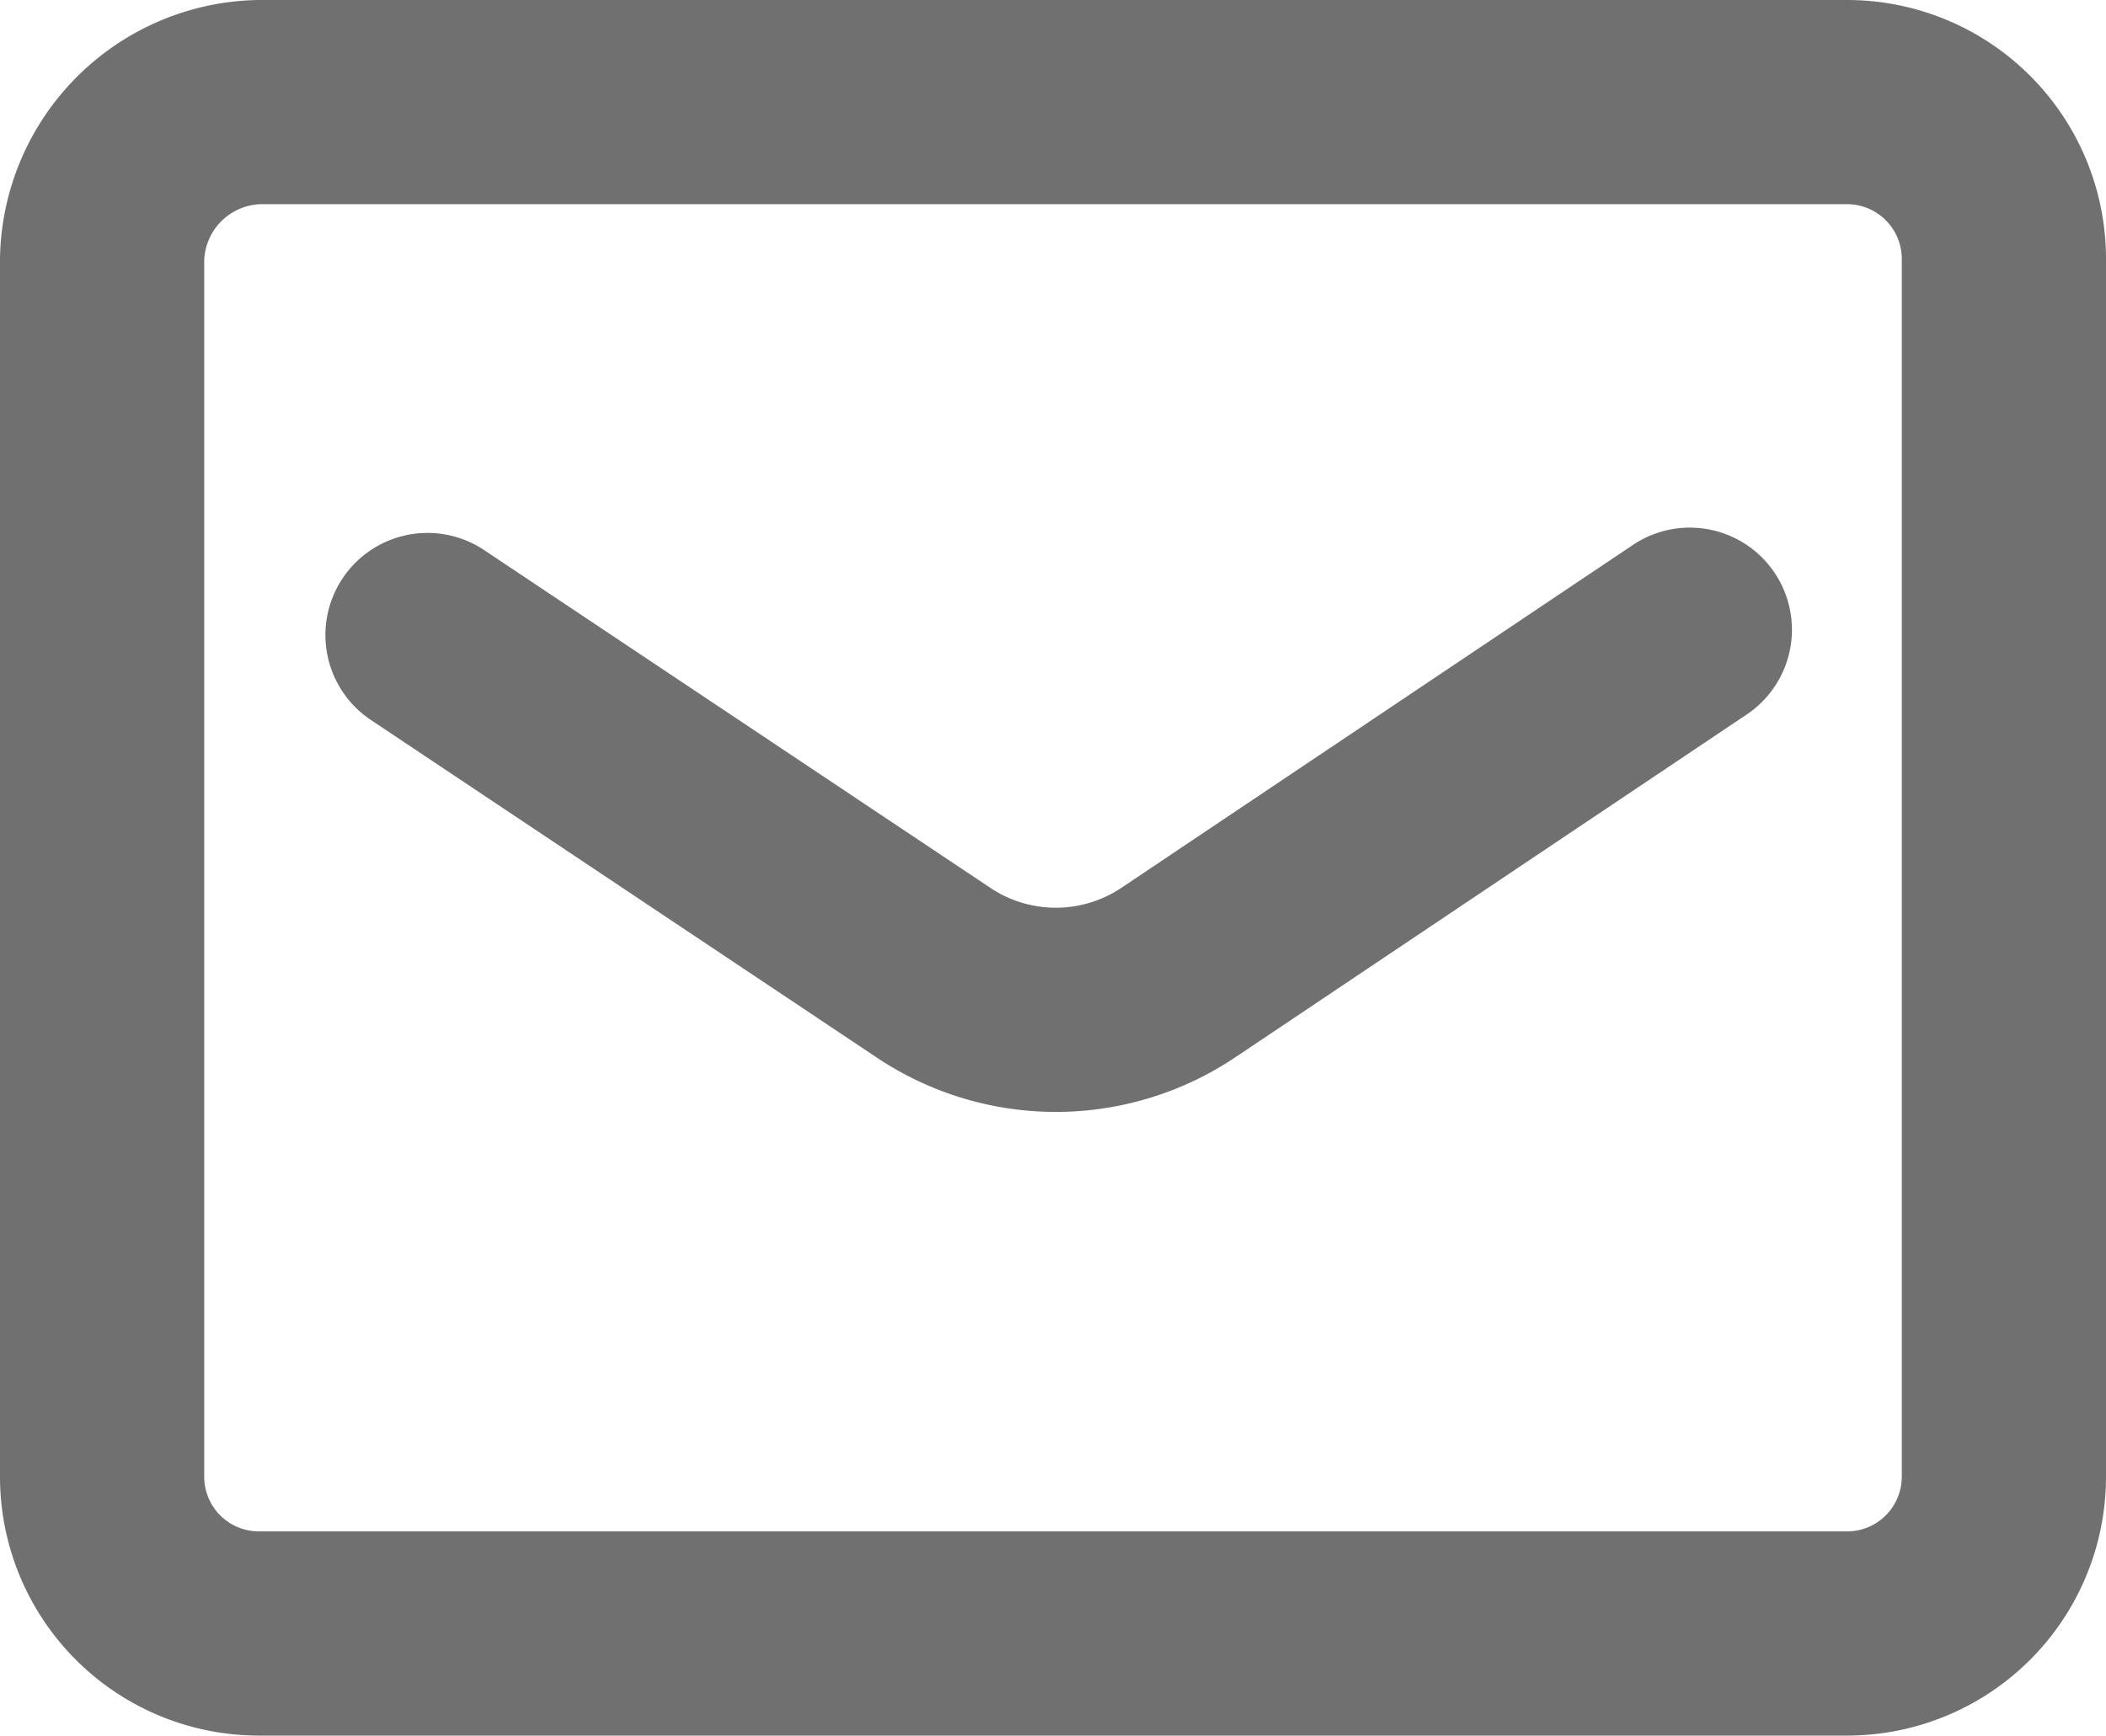
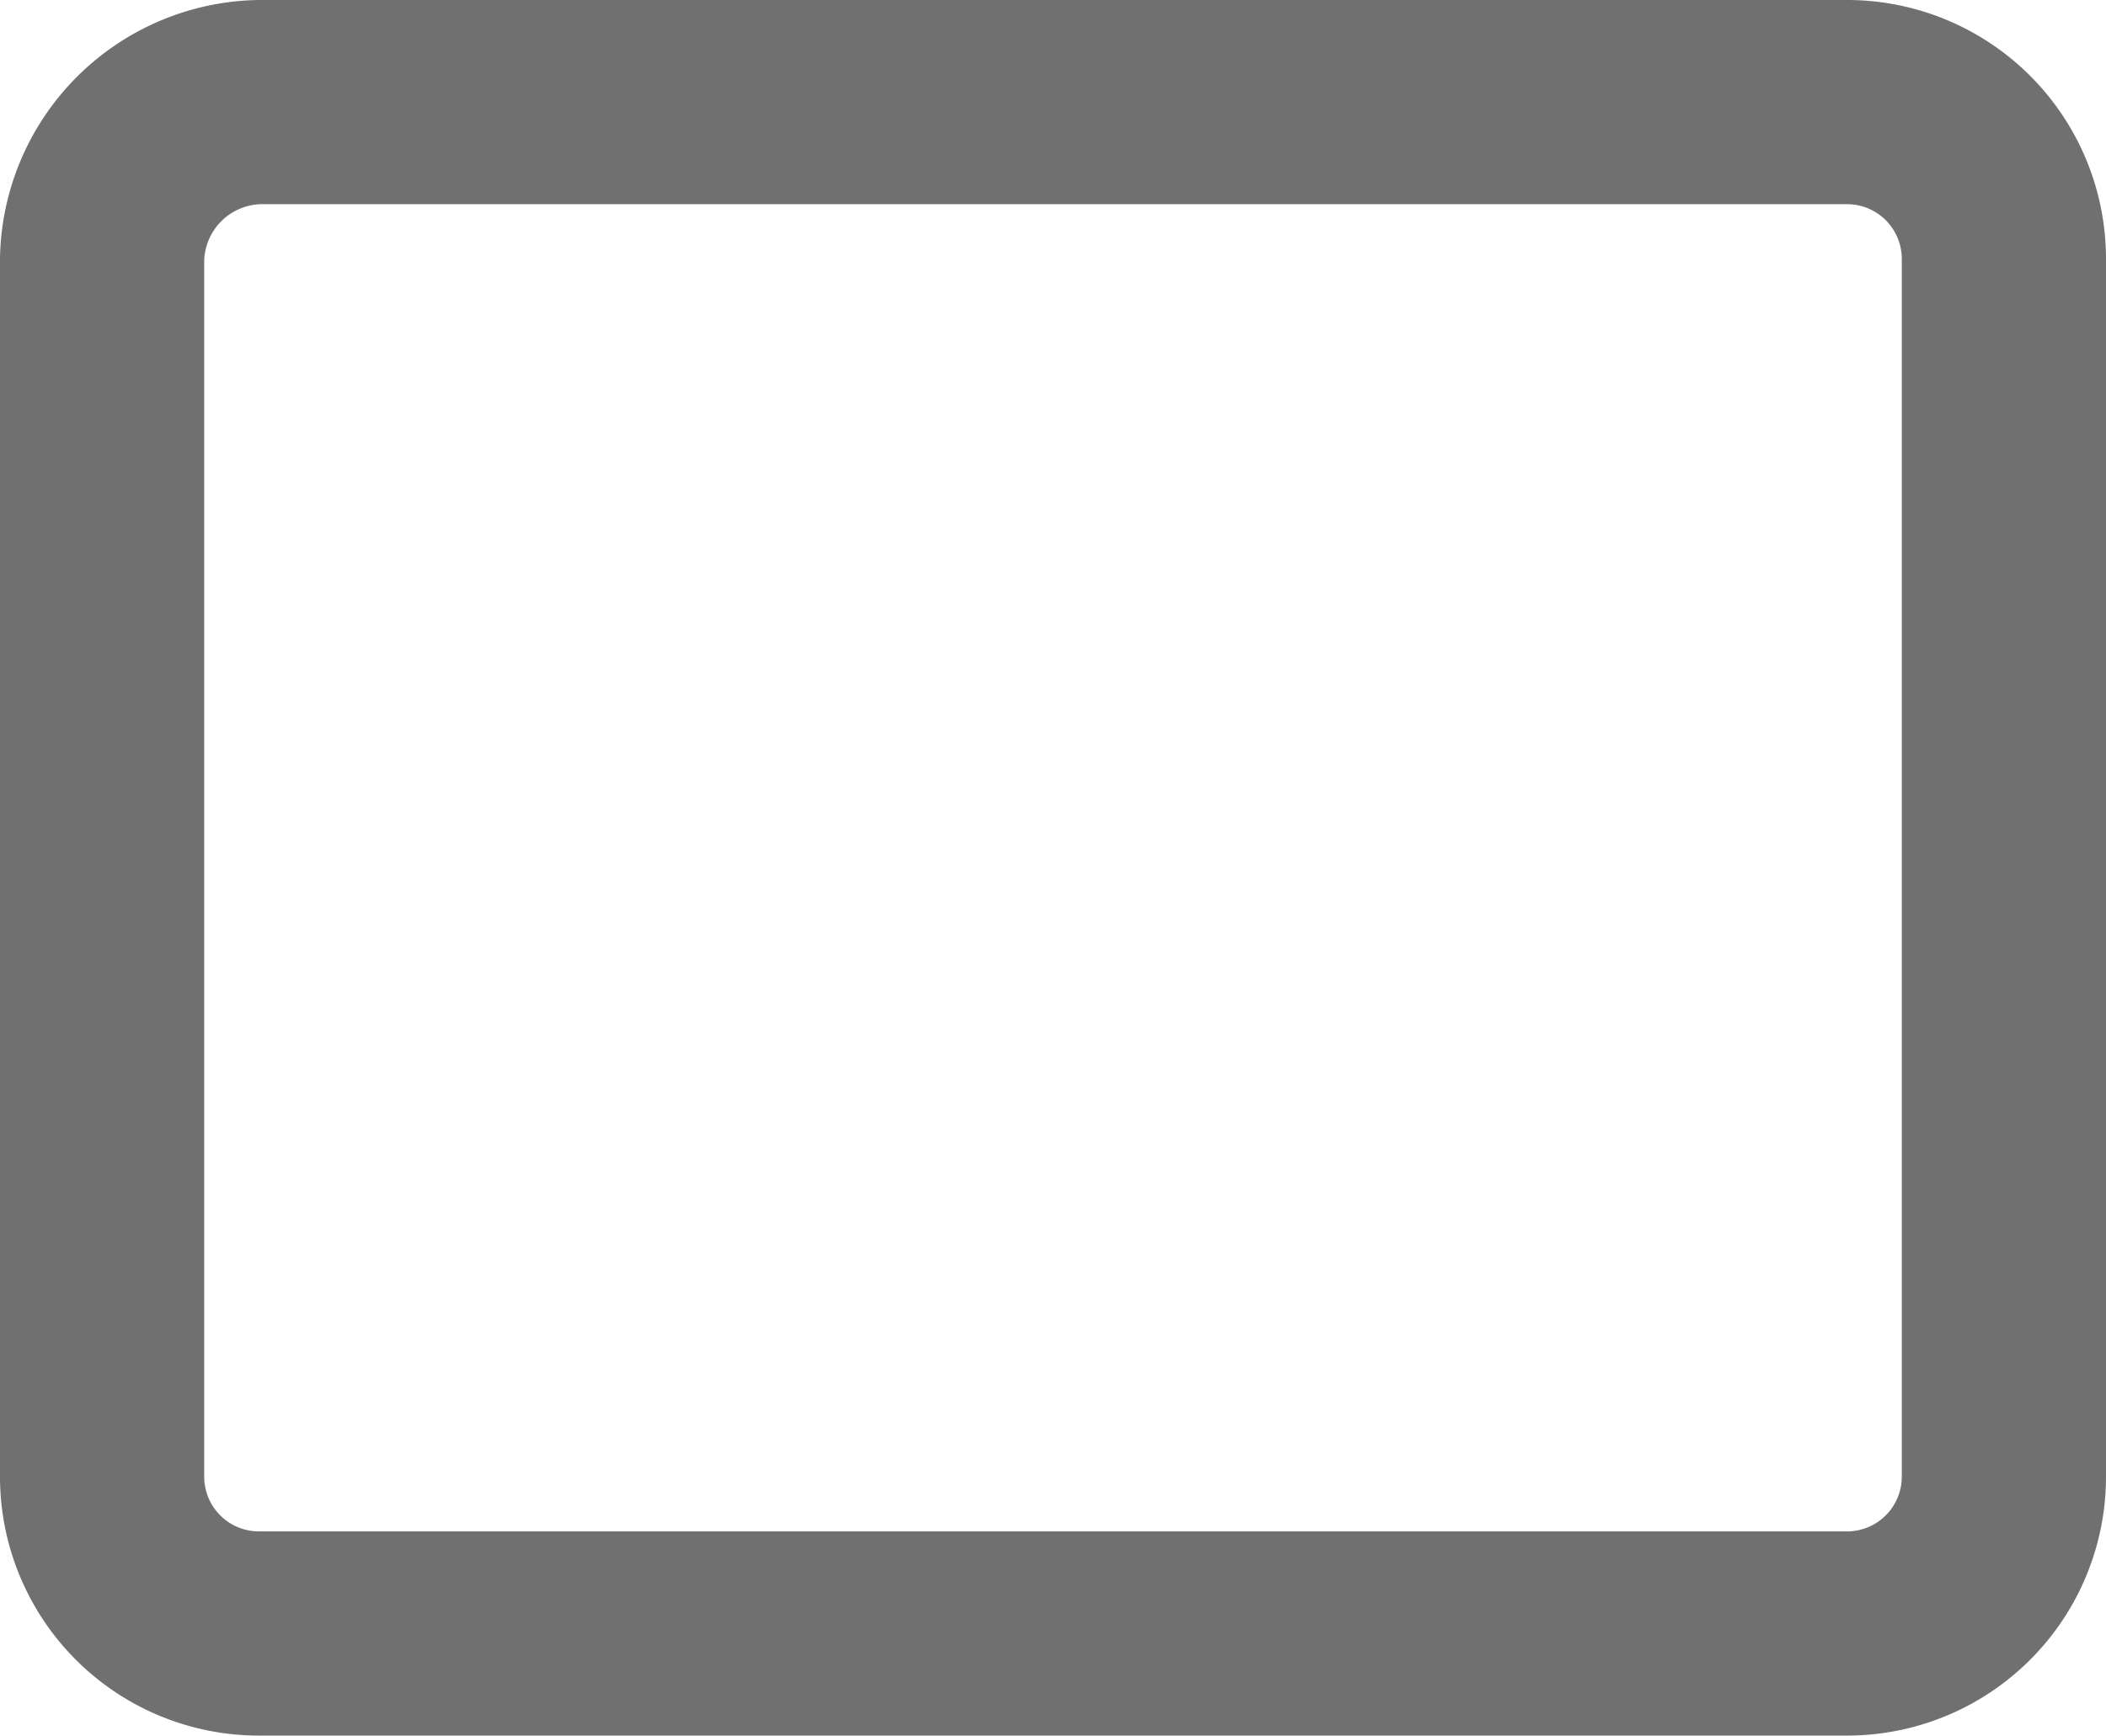
<svg xmlns="http://www.w3.org/2000/svg" width="20.626" height="17" viewBox="0 0 20.626 17">
  <g id="application_icon_mail" transform="translate(-2 -5.3)">
    <path id="パス_159" data-name="パス 159" d="M4.538,6.3H20.088a1.536,1.536,0,0,1,1.538,1.538V19.762A1.536,1.536,0,0,1,20.088,21.3H4.538A1.536,1.536,0,0,1,3,19.762V7.838A1.572,1.572,0,0,1,4.538,6.3Z" fill="none" stroke="#707070" stroke-linecap="round" stroke-linejoin="round" stroke-width="2" />
-     <path id="パス_160" data-name="パス 160" d="M8.8,15.755l4.945,3.3a2.155,2.155,0,0,0,2.418,0l5-3.352" transform="translate(-2.613 -4.235)" fill="none" stroke="#707070" stroke-linecap="round" stroke-linejoin="round" stroke-width="2" />
  </g>
</svg>